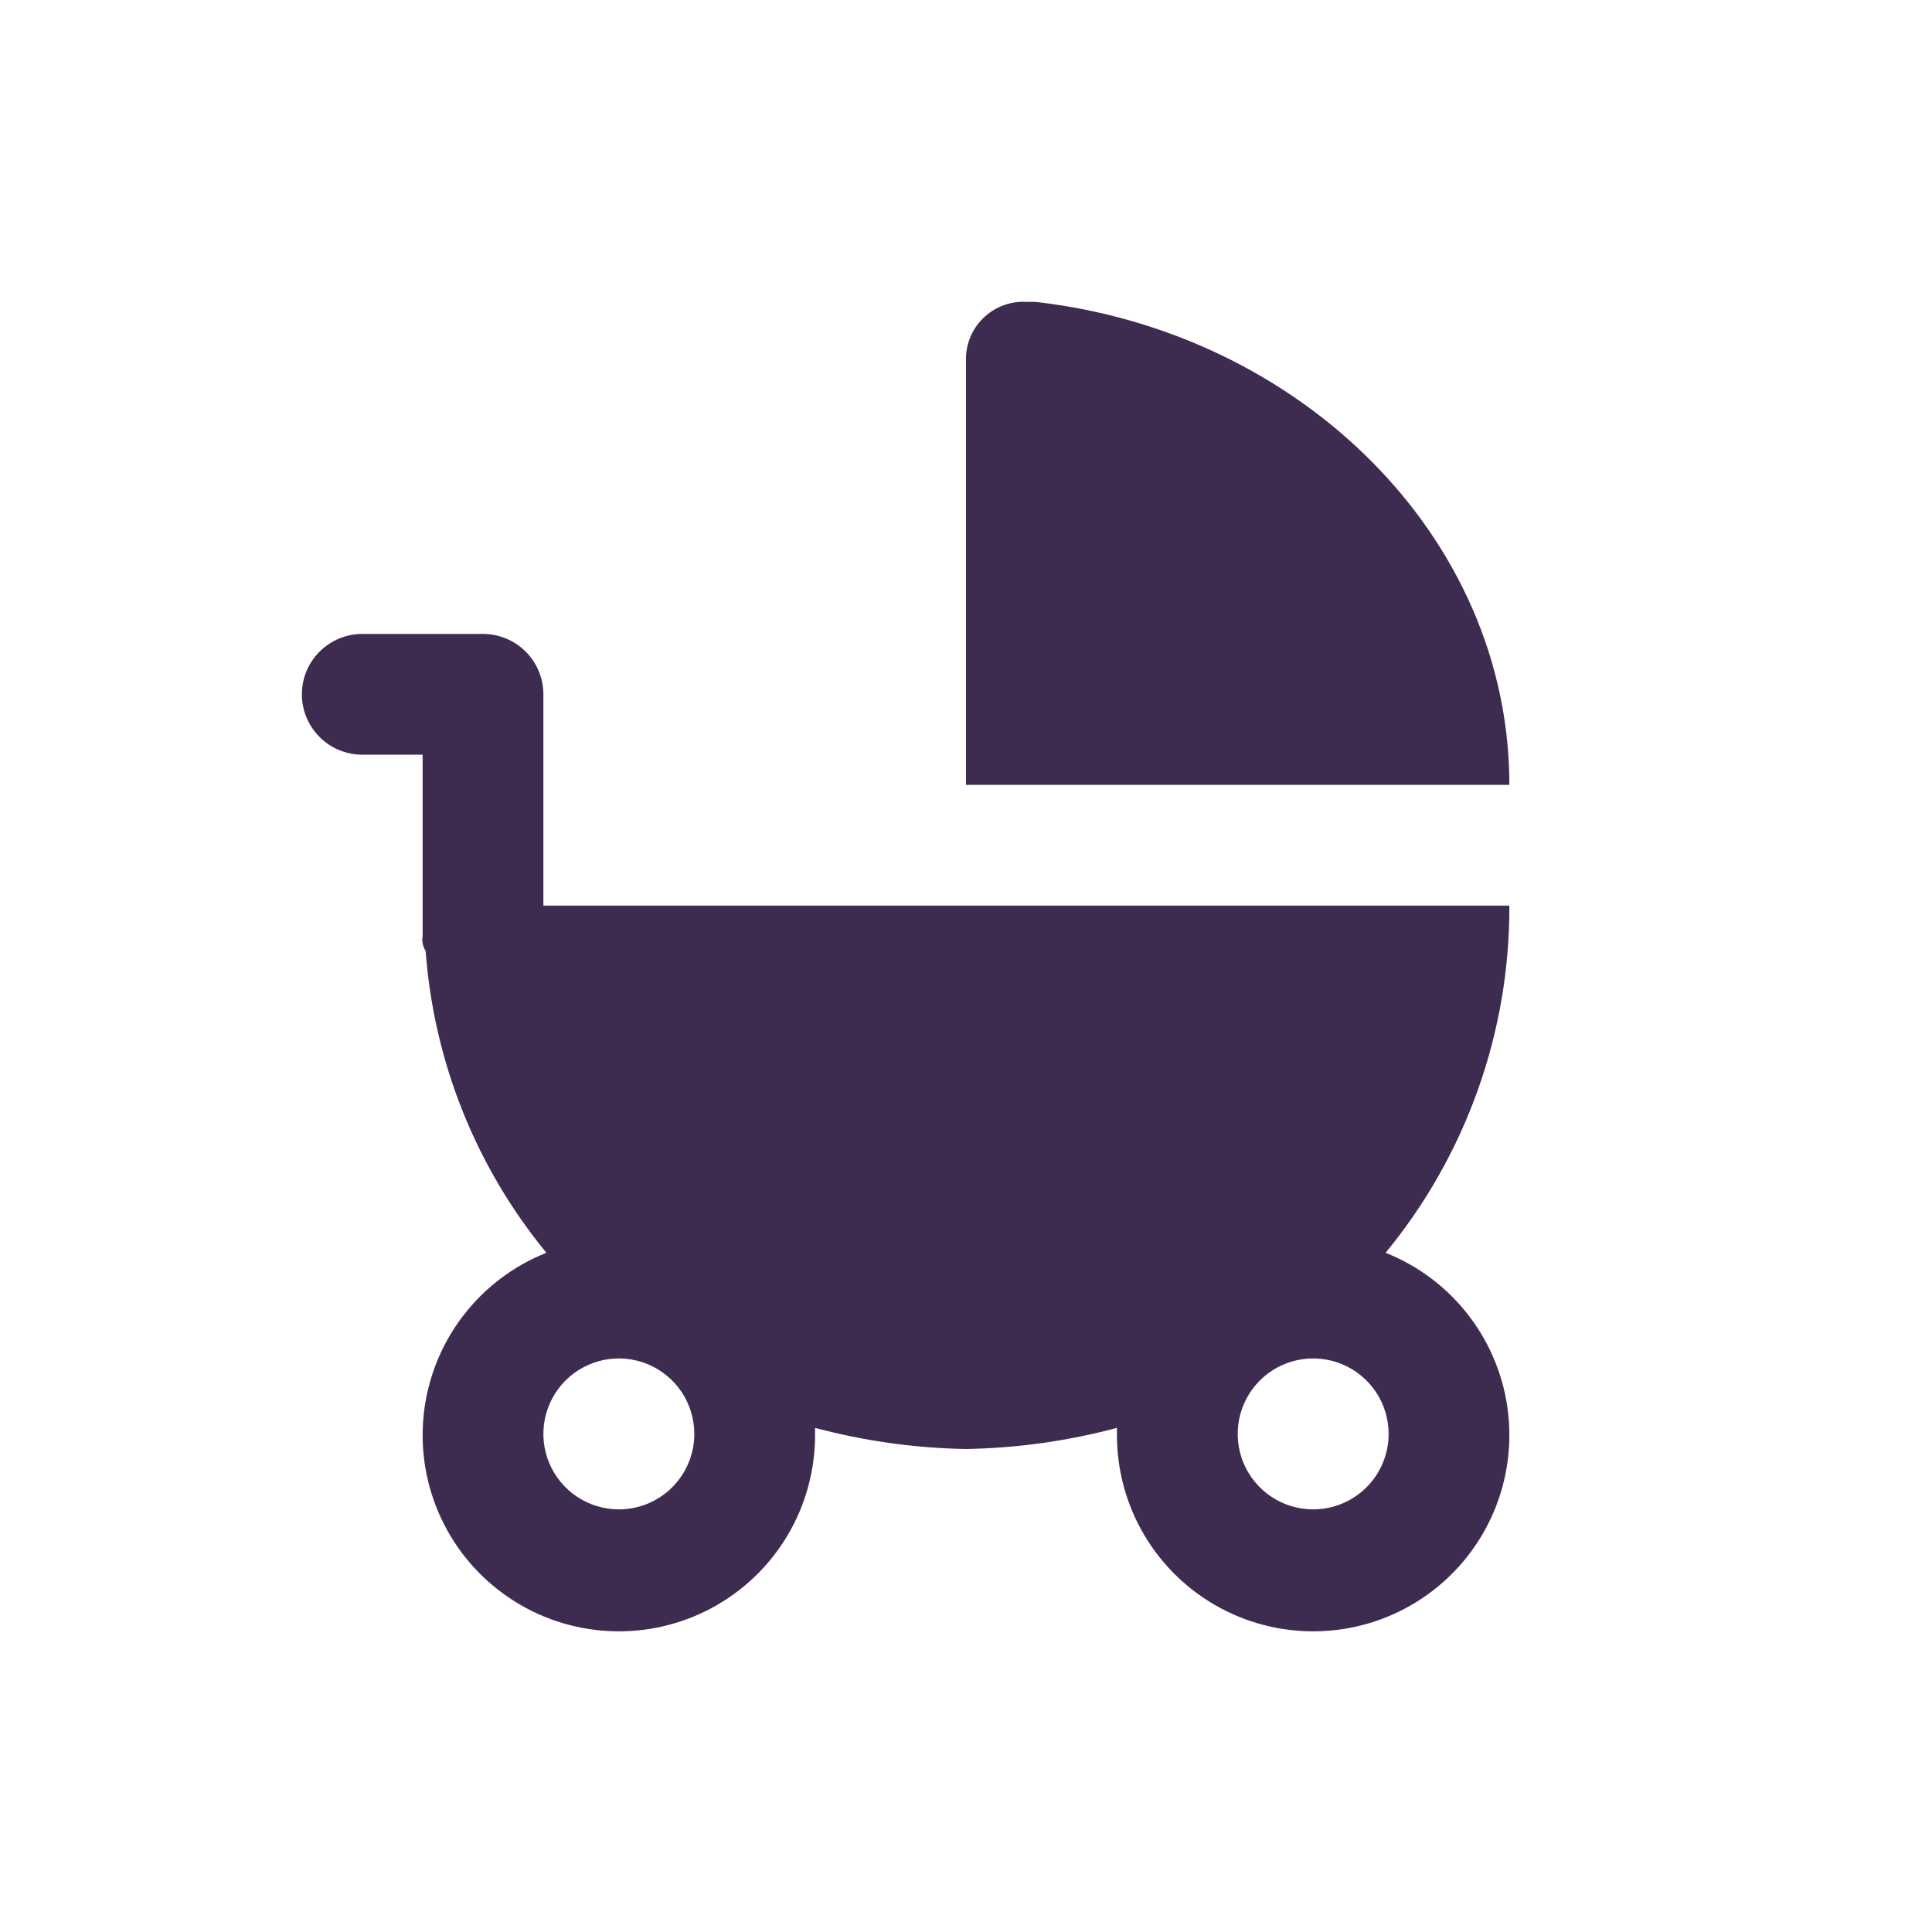
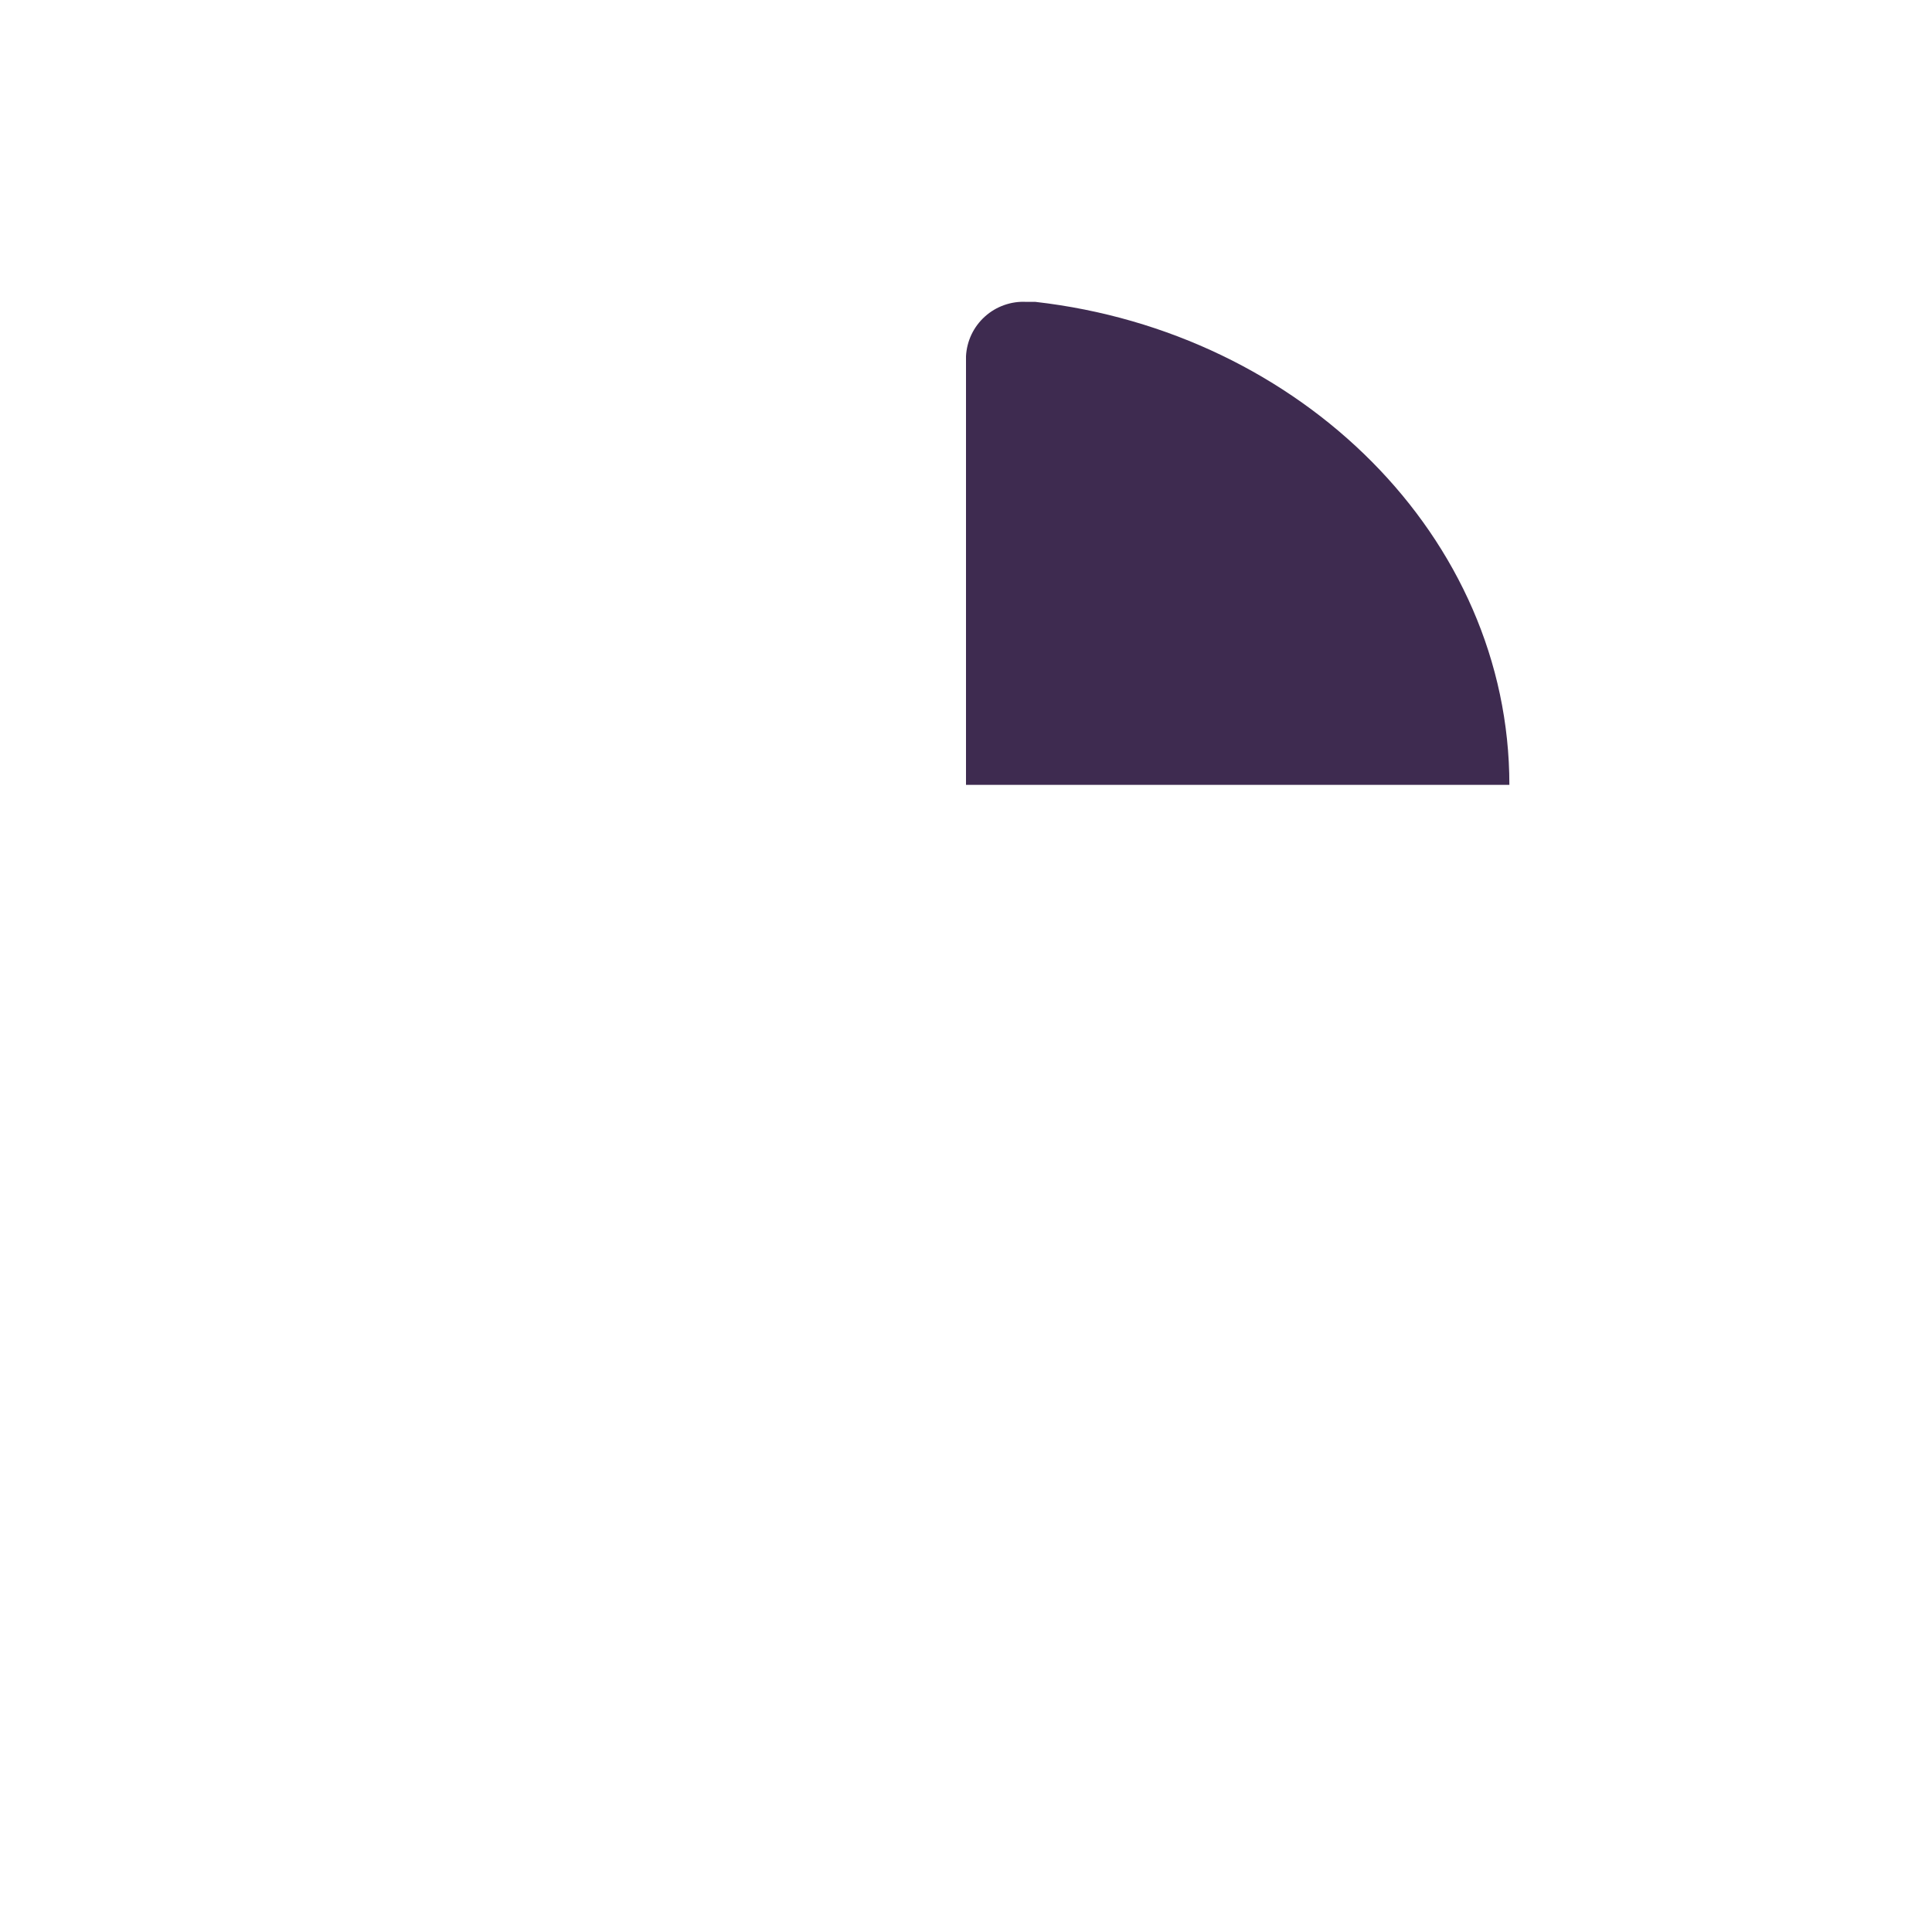
<svg xmlns="http://www.w3.org/2000/svg" width="64" height="64" viewBox="0 0 64 64" fill="none">
-   <path d="M18 30V23C18 22.47 17.789 21.961 17.414 21.586C17.039 21.211 16.53 21 16 21H12C11.47 21 10.961 21.211 10.586 21.586C10.211 21.961 10 22.47 10 23C10 23.53 10.211 24.039 10.586 24.414C10.961 24.789 11.47 25 12 25H14V31C13.969 31.173 14.005 31.352 14.1 31.5C14.369 35.166 15.766 38.66 18.1 41.5C17.001 41.937 16.042 42.665 15.326 43.607C14.61 44.548 14.165 45.667 14.038 46.843C13.911 48.019 14.107 49.208 14.606 50.28C15.104 51.353 15.886 52.269 16.867 52.93C17.847 53.591 18.99 53.972 20.171 54.032C21.353 54.092 22.528 53.828 23.57 53.27C24.613 52.711 25.483 51.879 26.088 50.862C26.692 49.845 27.007 48.683 27 47.5V47.3C28.632 47.736 30.311 47.971 32 48C33.689 47.971 35.368 47.736 37 47.3V47.5C36.993 48.683 37.308 49.845 37.912 50.862C38.517 51.879 39.387 52.711 40.43 53.27C41.472 53.828 42.647 54.092 43.829 54.032C45.01 53.972 46.153 53.591 47.133 52.93C48.114 52.269 48.896 51.353 49.394 50.28C49.893 49.208 50.089 48.019 49.962 46.843C49.836 45.667 49.39 44.548 48.674 43.607C47.958 42.665 46.999 41.937 45.9 41.5C48.565 38.261 50.015 34.194 50 30H18ZM20.5 50C20.006 50 19.522 49.853 19.111 49.579C18.7 49.304 18.38 48.913 18.19 48.457C18.001 48 17.952 47.497 18.048 47.012C18.145 46.527 18.383 46.082 18.732 45.732C19.082 45.383 19.527 45.145 20.012 45.048C20.497 44.952 21 45.001 21.457 45.19C21.913 45.38 22.304 45.7 22.579 46.111C22.853 46.522 23 47.005 23 47.5C23 48.163 22.737 48.799 22.268 49.268C21.799 49.737 21.163 50 20.5 50ZM43.5 50C43.005 50 42.522 49.853 42.111 49.579C41.7 49.304 41.38 48.913 41.19 48.457C41.001 48 40.952 47.497 41.048 47.012C41.145 46.527 41.383 46.082 41.732 45.732C42.082 45.383 42.527 45.145 43.012 45.048C43.497 44.952 44 45.001 44.457 45.19C44.913 45.38 45.304 45.7 45.579 46.111C45.853 46.522 46 47.005 46 47.5C46 48.163 45.737 48.799 45.268 49.268C44.799 49.737 44.163 50 43.5 50Z" fill="#3E2B50" />
  <path d="M34.3 10H34C33.75 9.986 33.501 10.022 33.265 10.106C33.029 10.189 32.812 10.318 32.627 10.485C32.441 10.652 32.29 10.854 32.182 11.08C32.075 11.306 32.013 11.55 32 11.8V26H50C50 17.8 43.1 11 34.3 10Z" fill="#3E2B50" />
</svg>